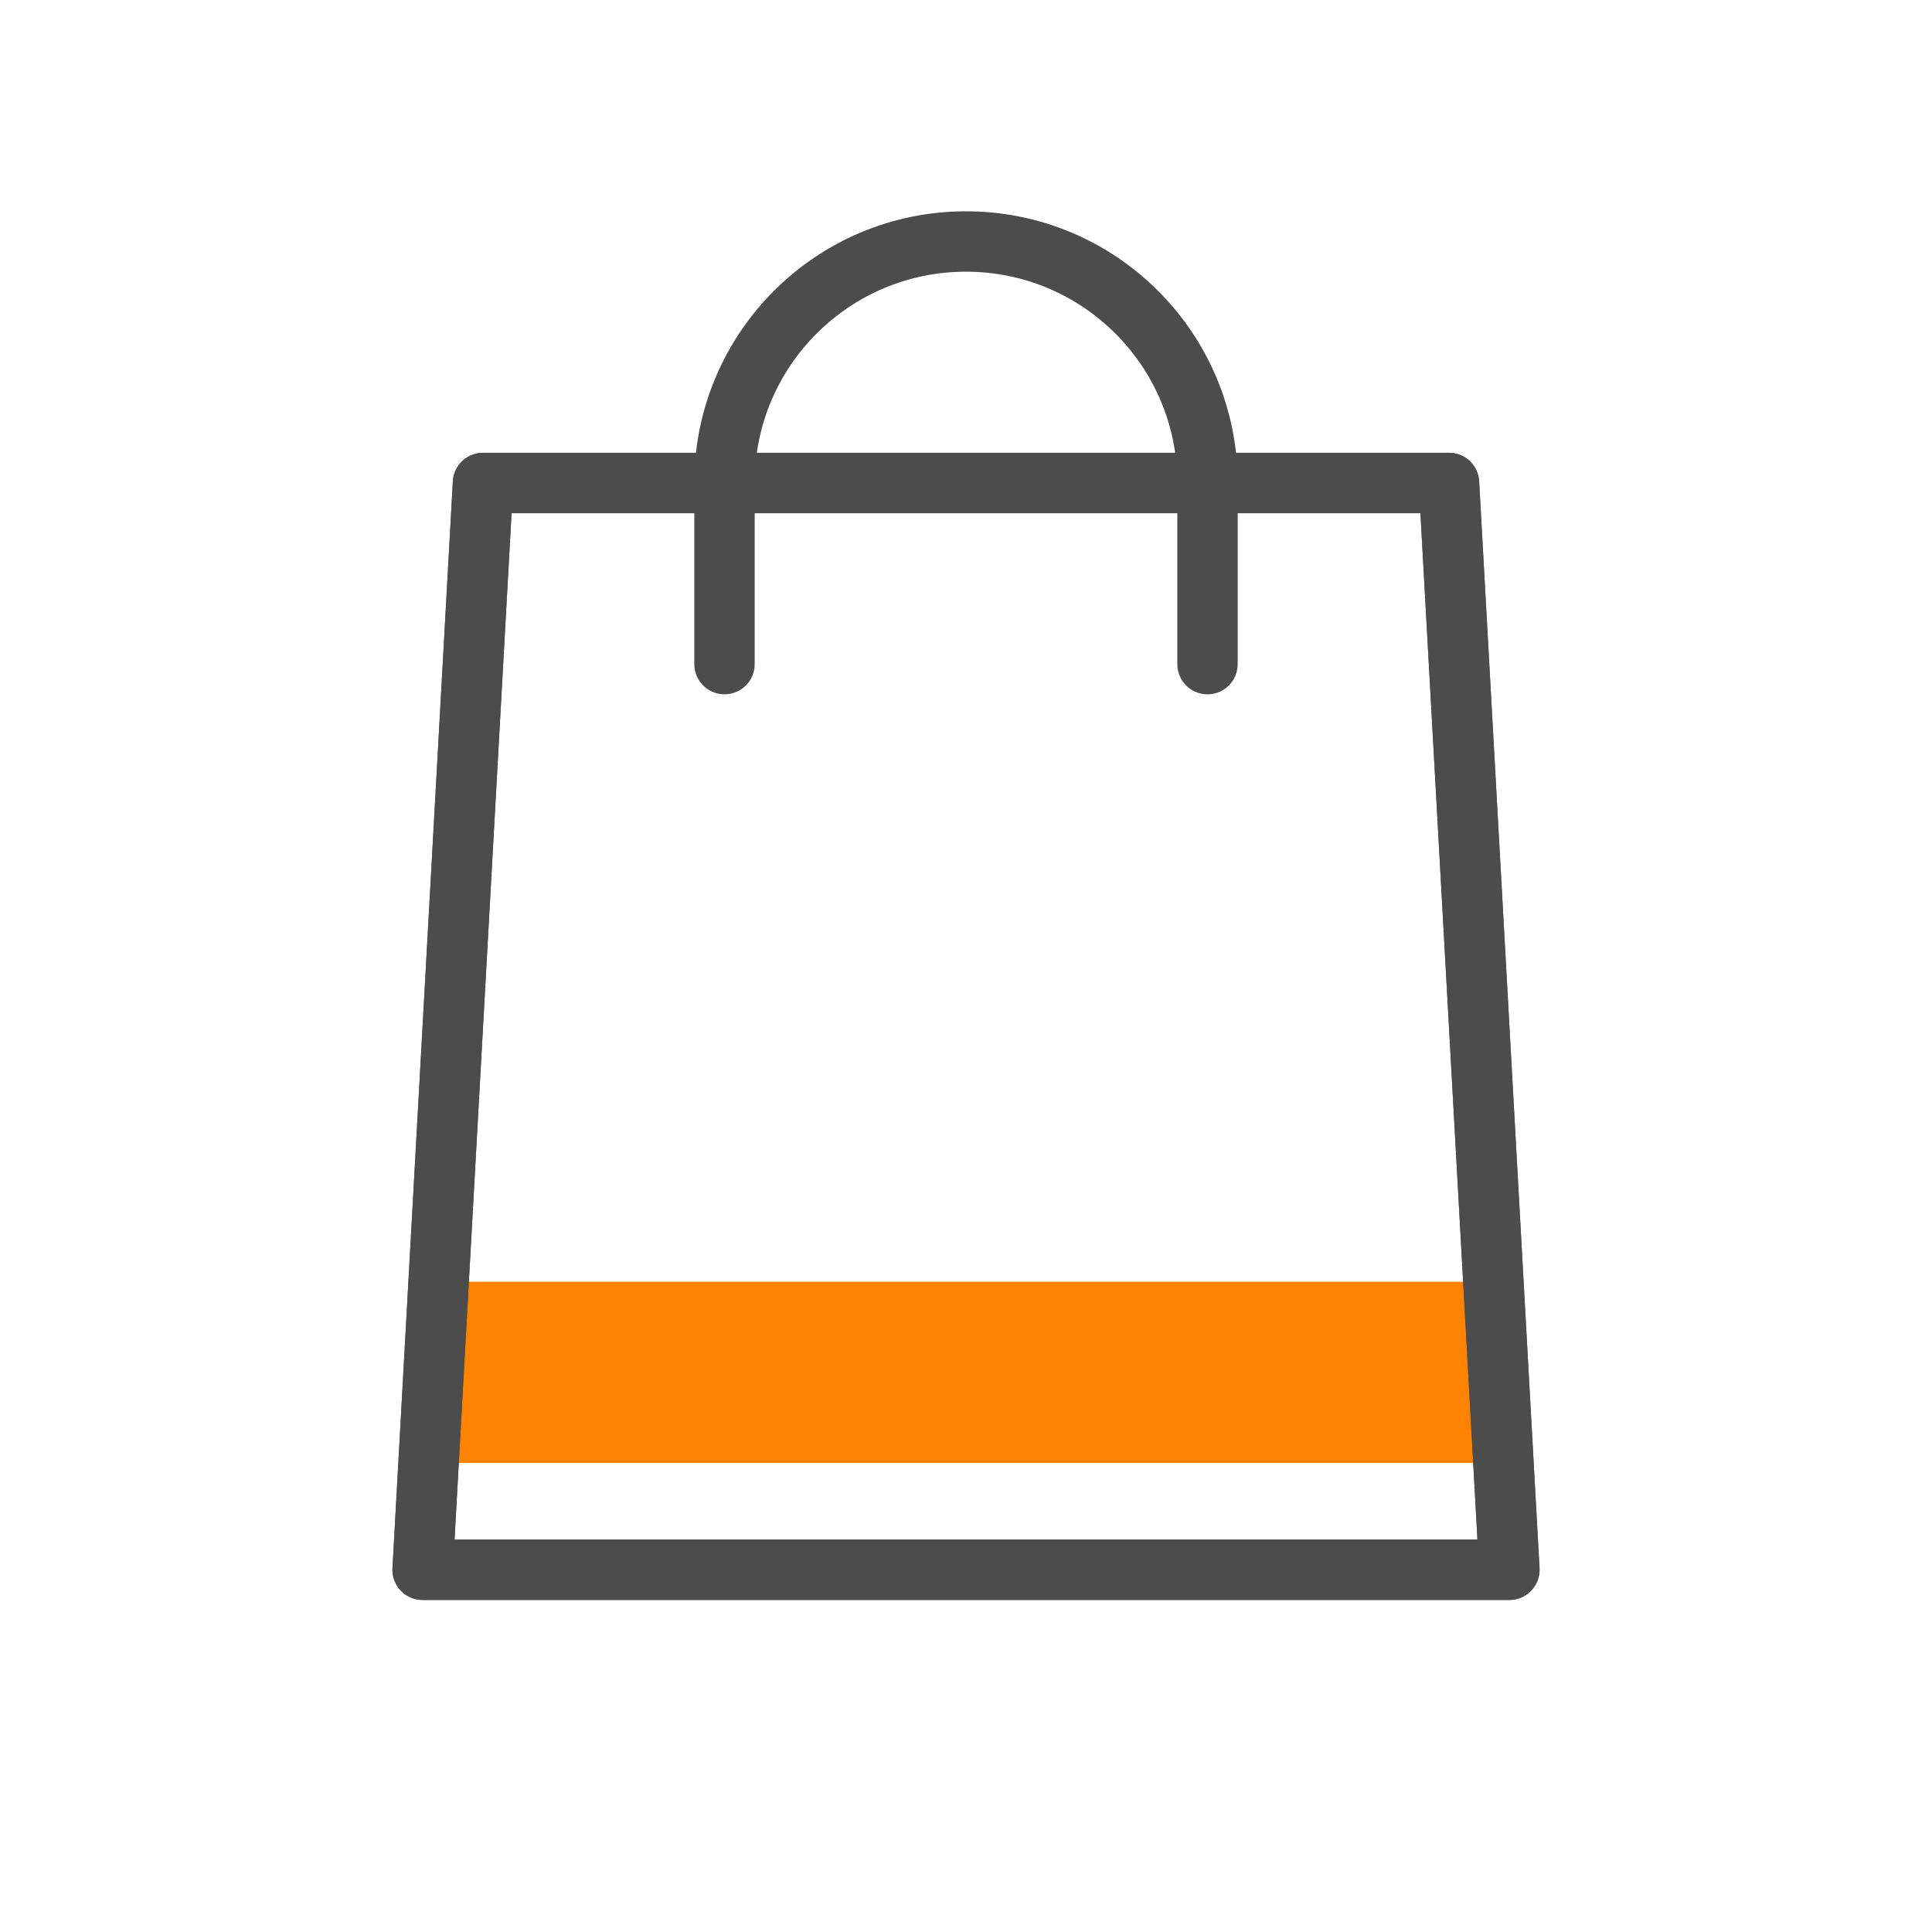
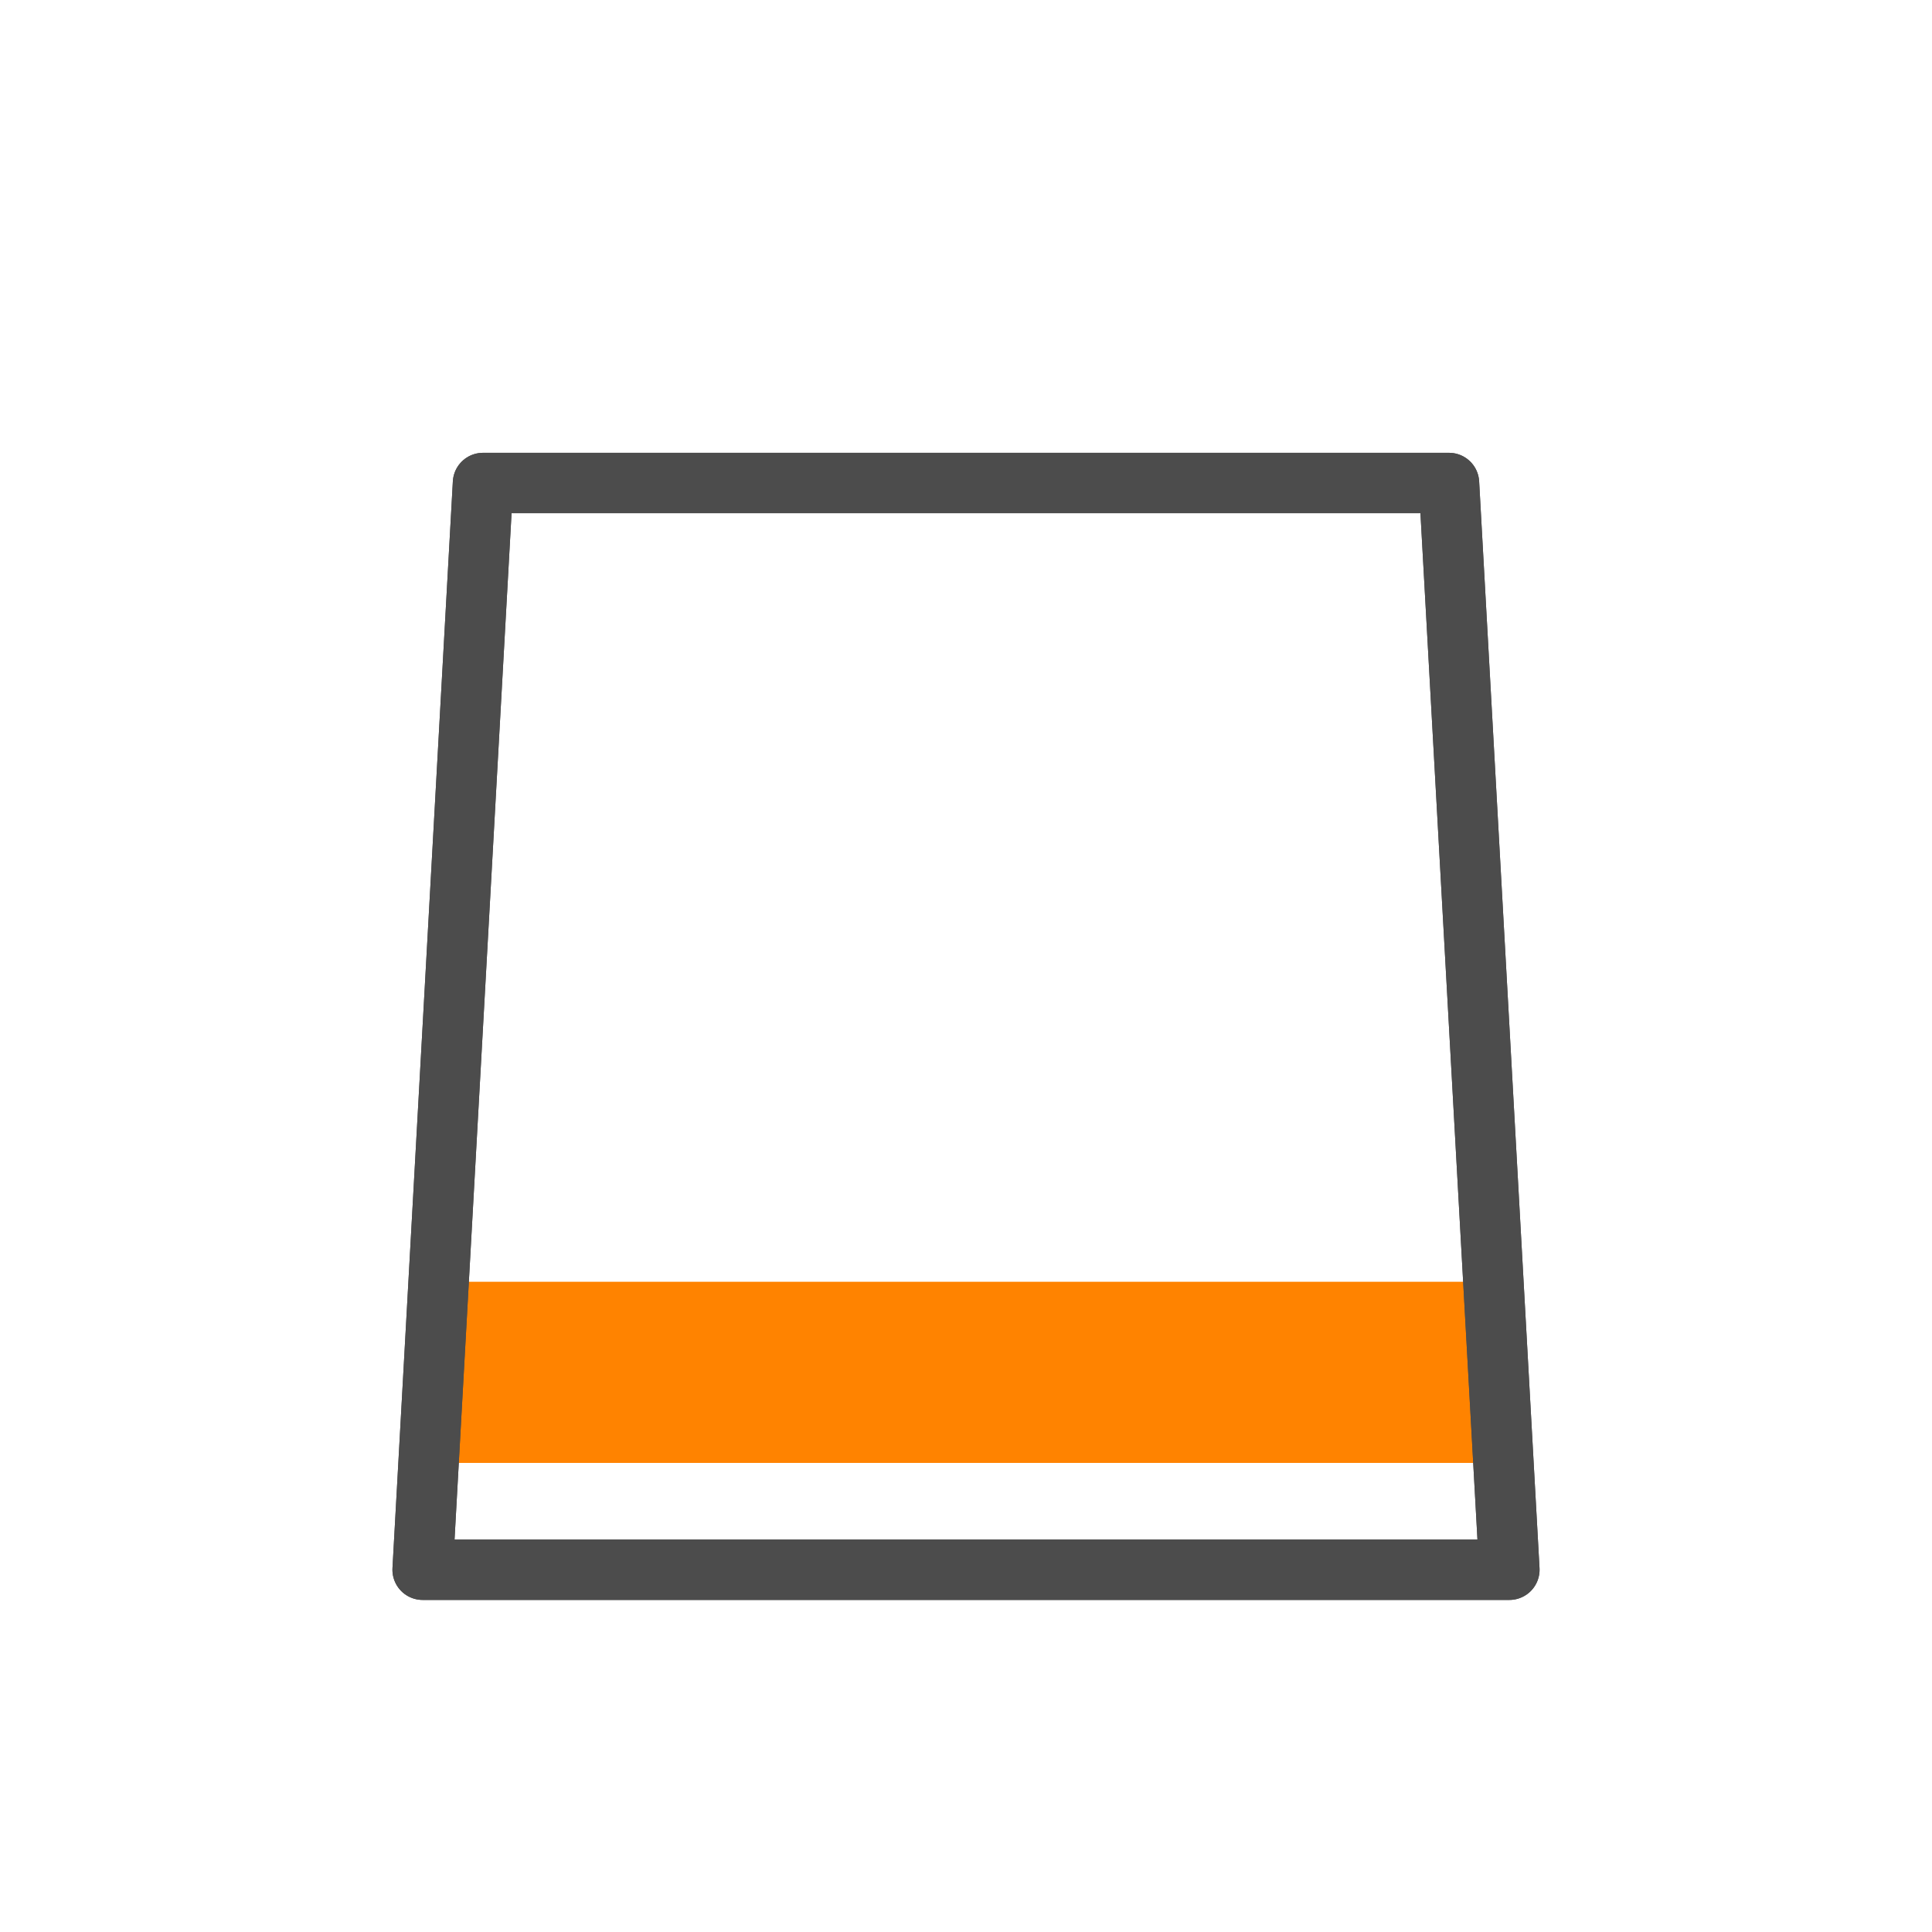
<svg xmlns="http://www.w3.org/2000/svg" width="32px" height="32px" viewBox="0 0 32 32" version="1.1">
  <title>order_mark_bag_32</title>
  <g id="切圖" stroke="none" stroke-width="1" fill="none" fill-rule="evenodd">
    <g id="Artboard" transform="translate(-22, -314)">
      <g id="order_mark_bag_32" transform="translate(22, 314)">
        <g id="Group-21">
          <rect id="Rectangle" x="0" y="0" width="32" height="32" />
        </g>
        <g id="Group-31" transform="translate(7, 4)">
          <polygon id="Rectangle" fill="#FF8300" points="17.738 17.23 18 20.23 -5.6704641e-14 20.23 0.268 17.23" />
          <polygon id="Rectangle" stroke="#4C4C4C" stroke-linejoin="round" points="1 4 17 4 18 22 -5.6704641e-14 22" />
          <polygon id="Rectangle" stroke="#4C4C4C" stroke-linejoin="round" points="1 4 17 4 18 22 -5.6704641e-14 22" />
-           <path d="M5,7 L5,4 C5,1.791 6.791,4.05812251e-16 9,0 C11.209,-4.05812251e-16 13,1.791 13,4 L13,7 L13,7" id="Path" stroke="#4C4C4C" stroke-linecap="round" stroke-linejoin="round" />
        </g>
      </g>
    </g>
  </g>
</svg>